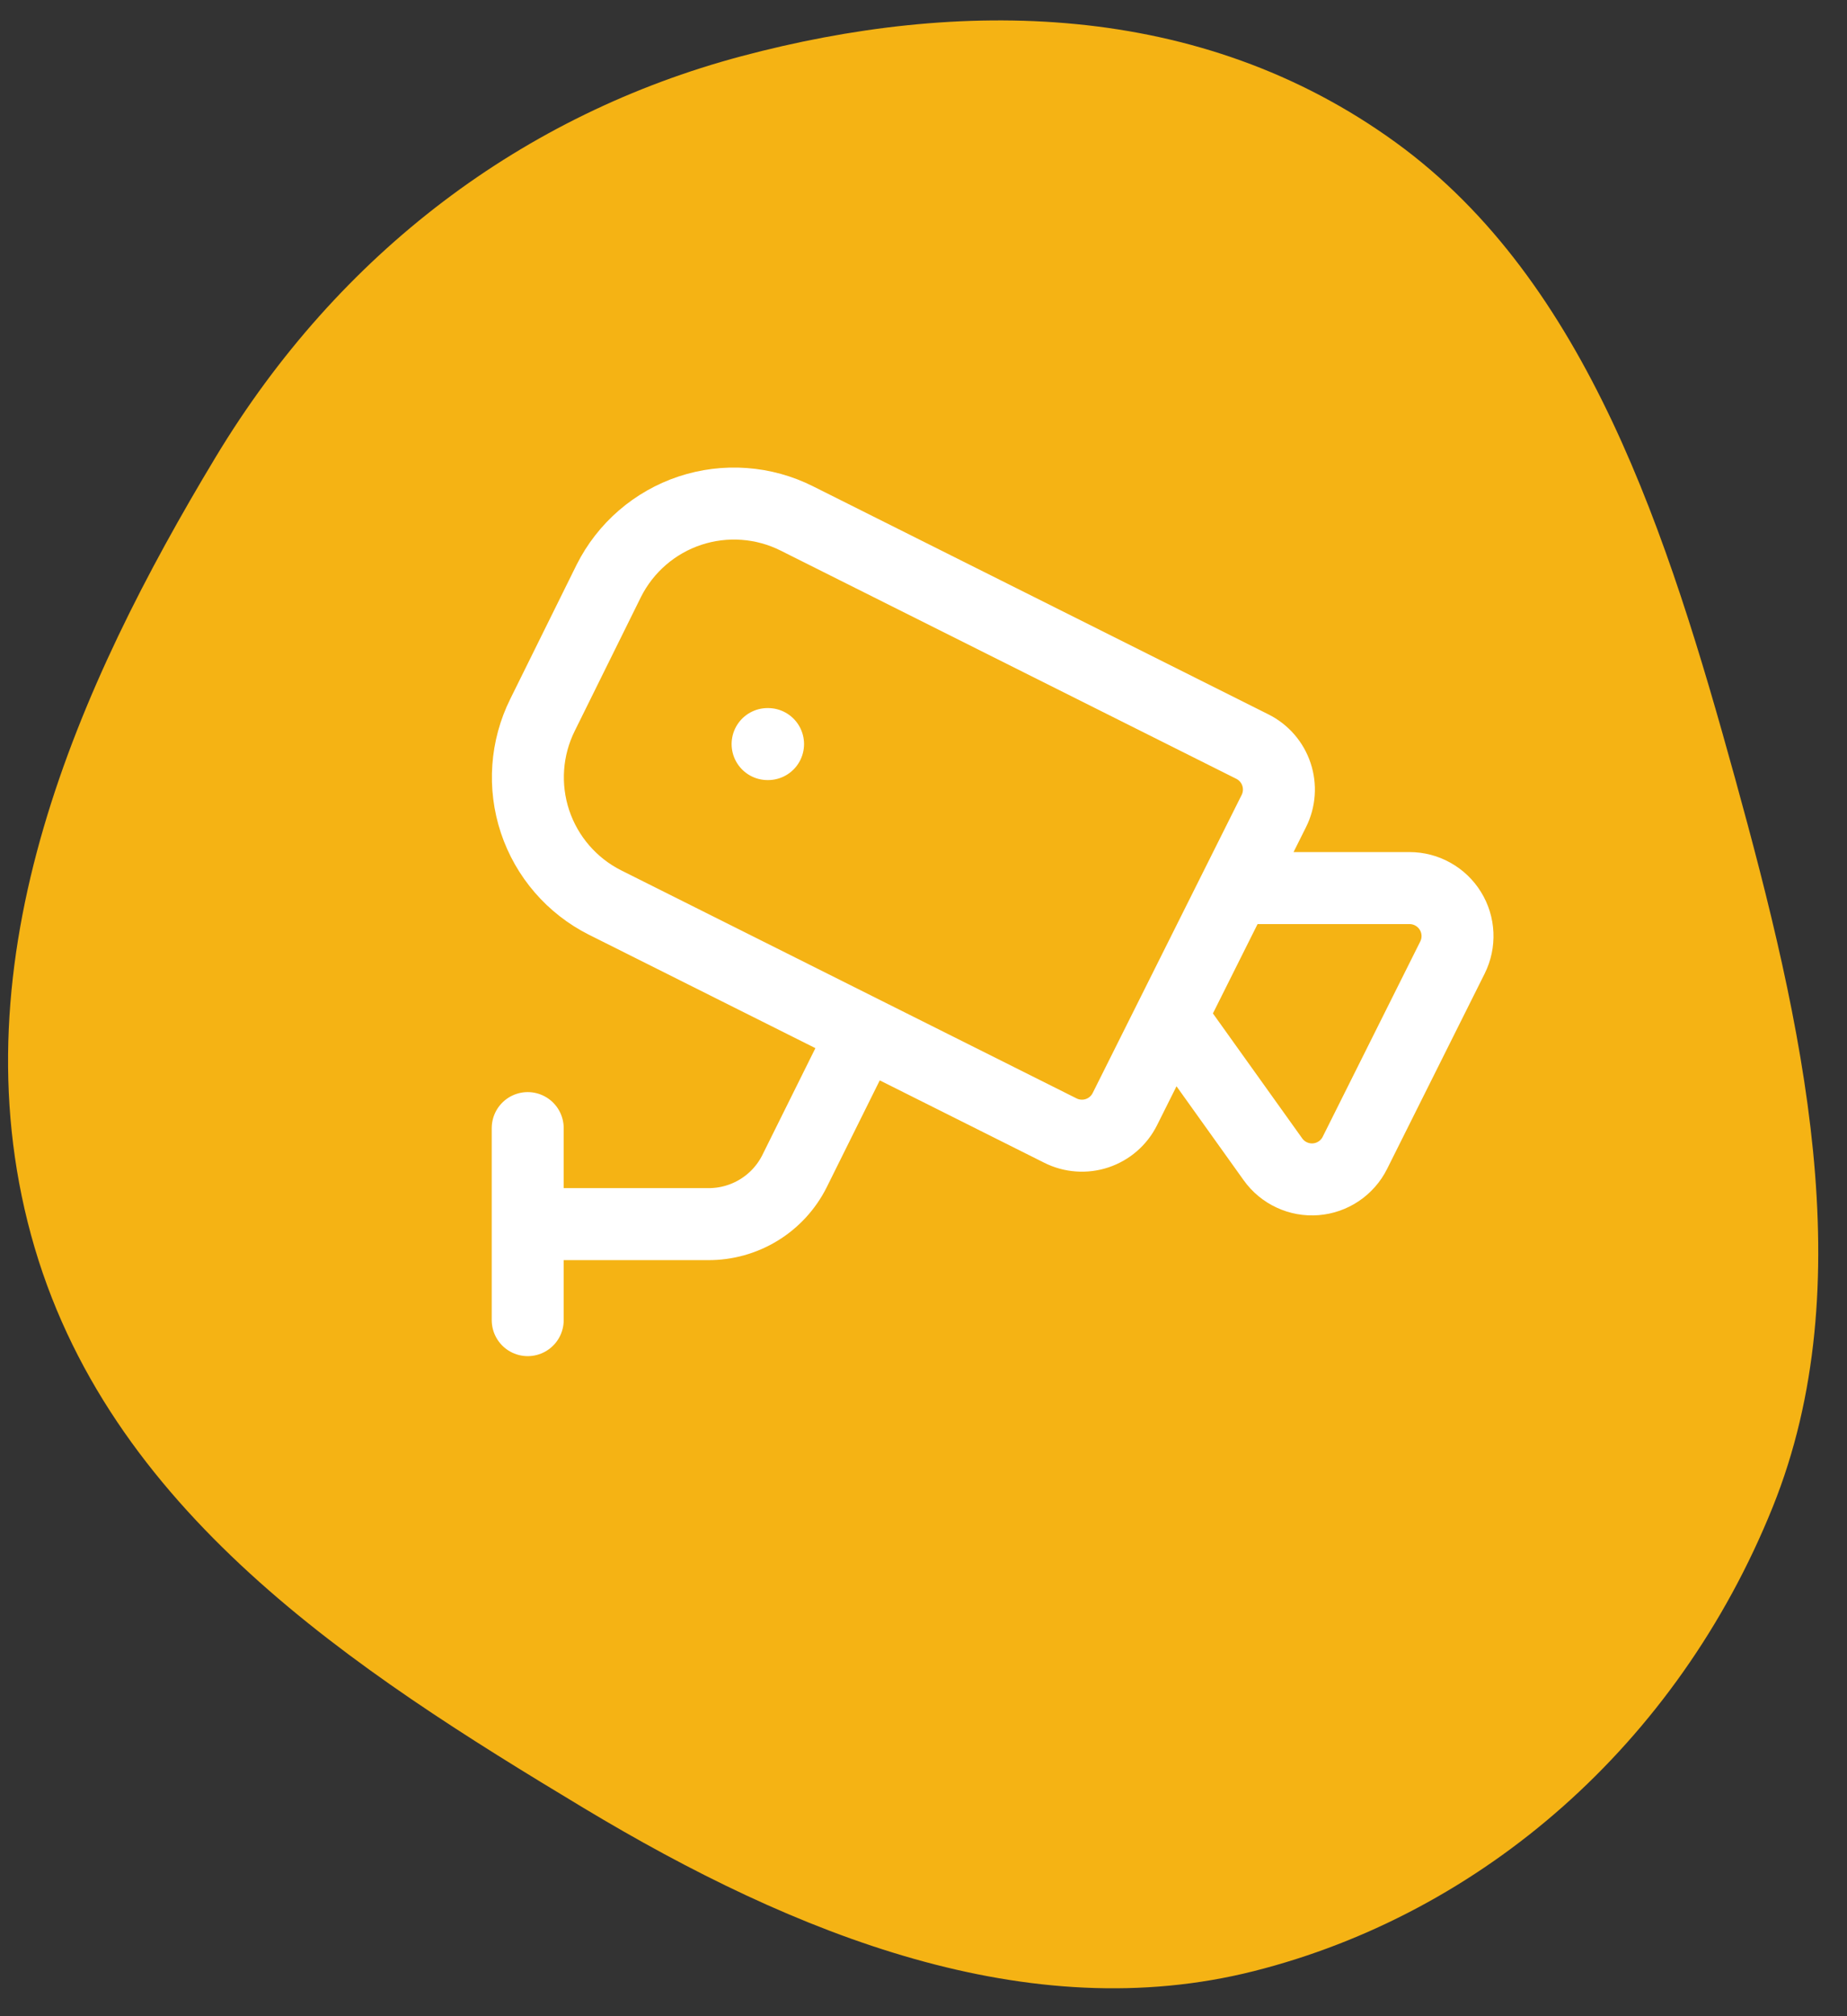
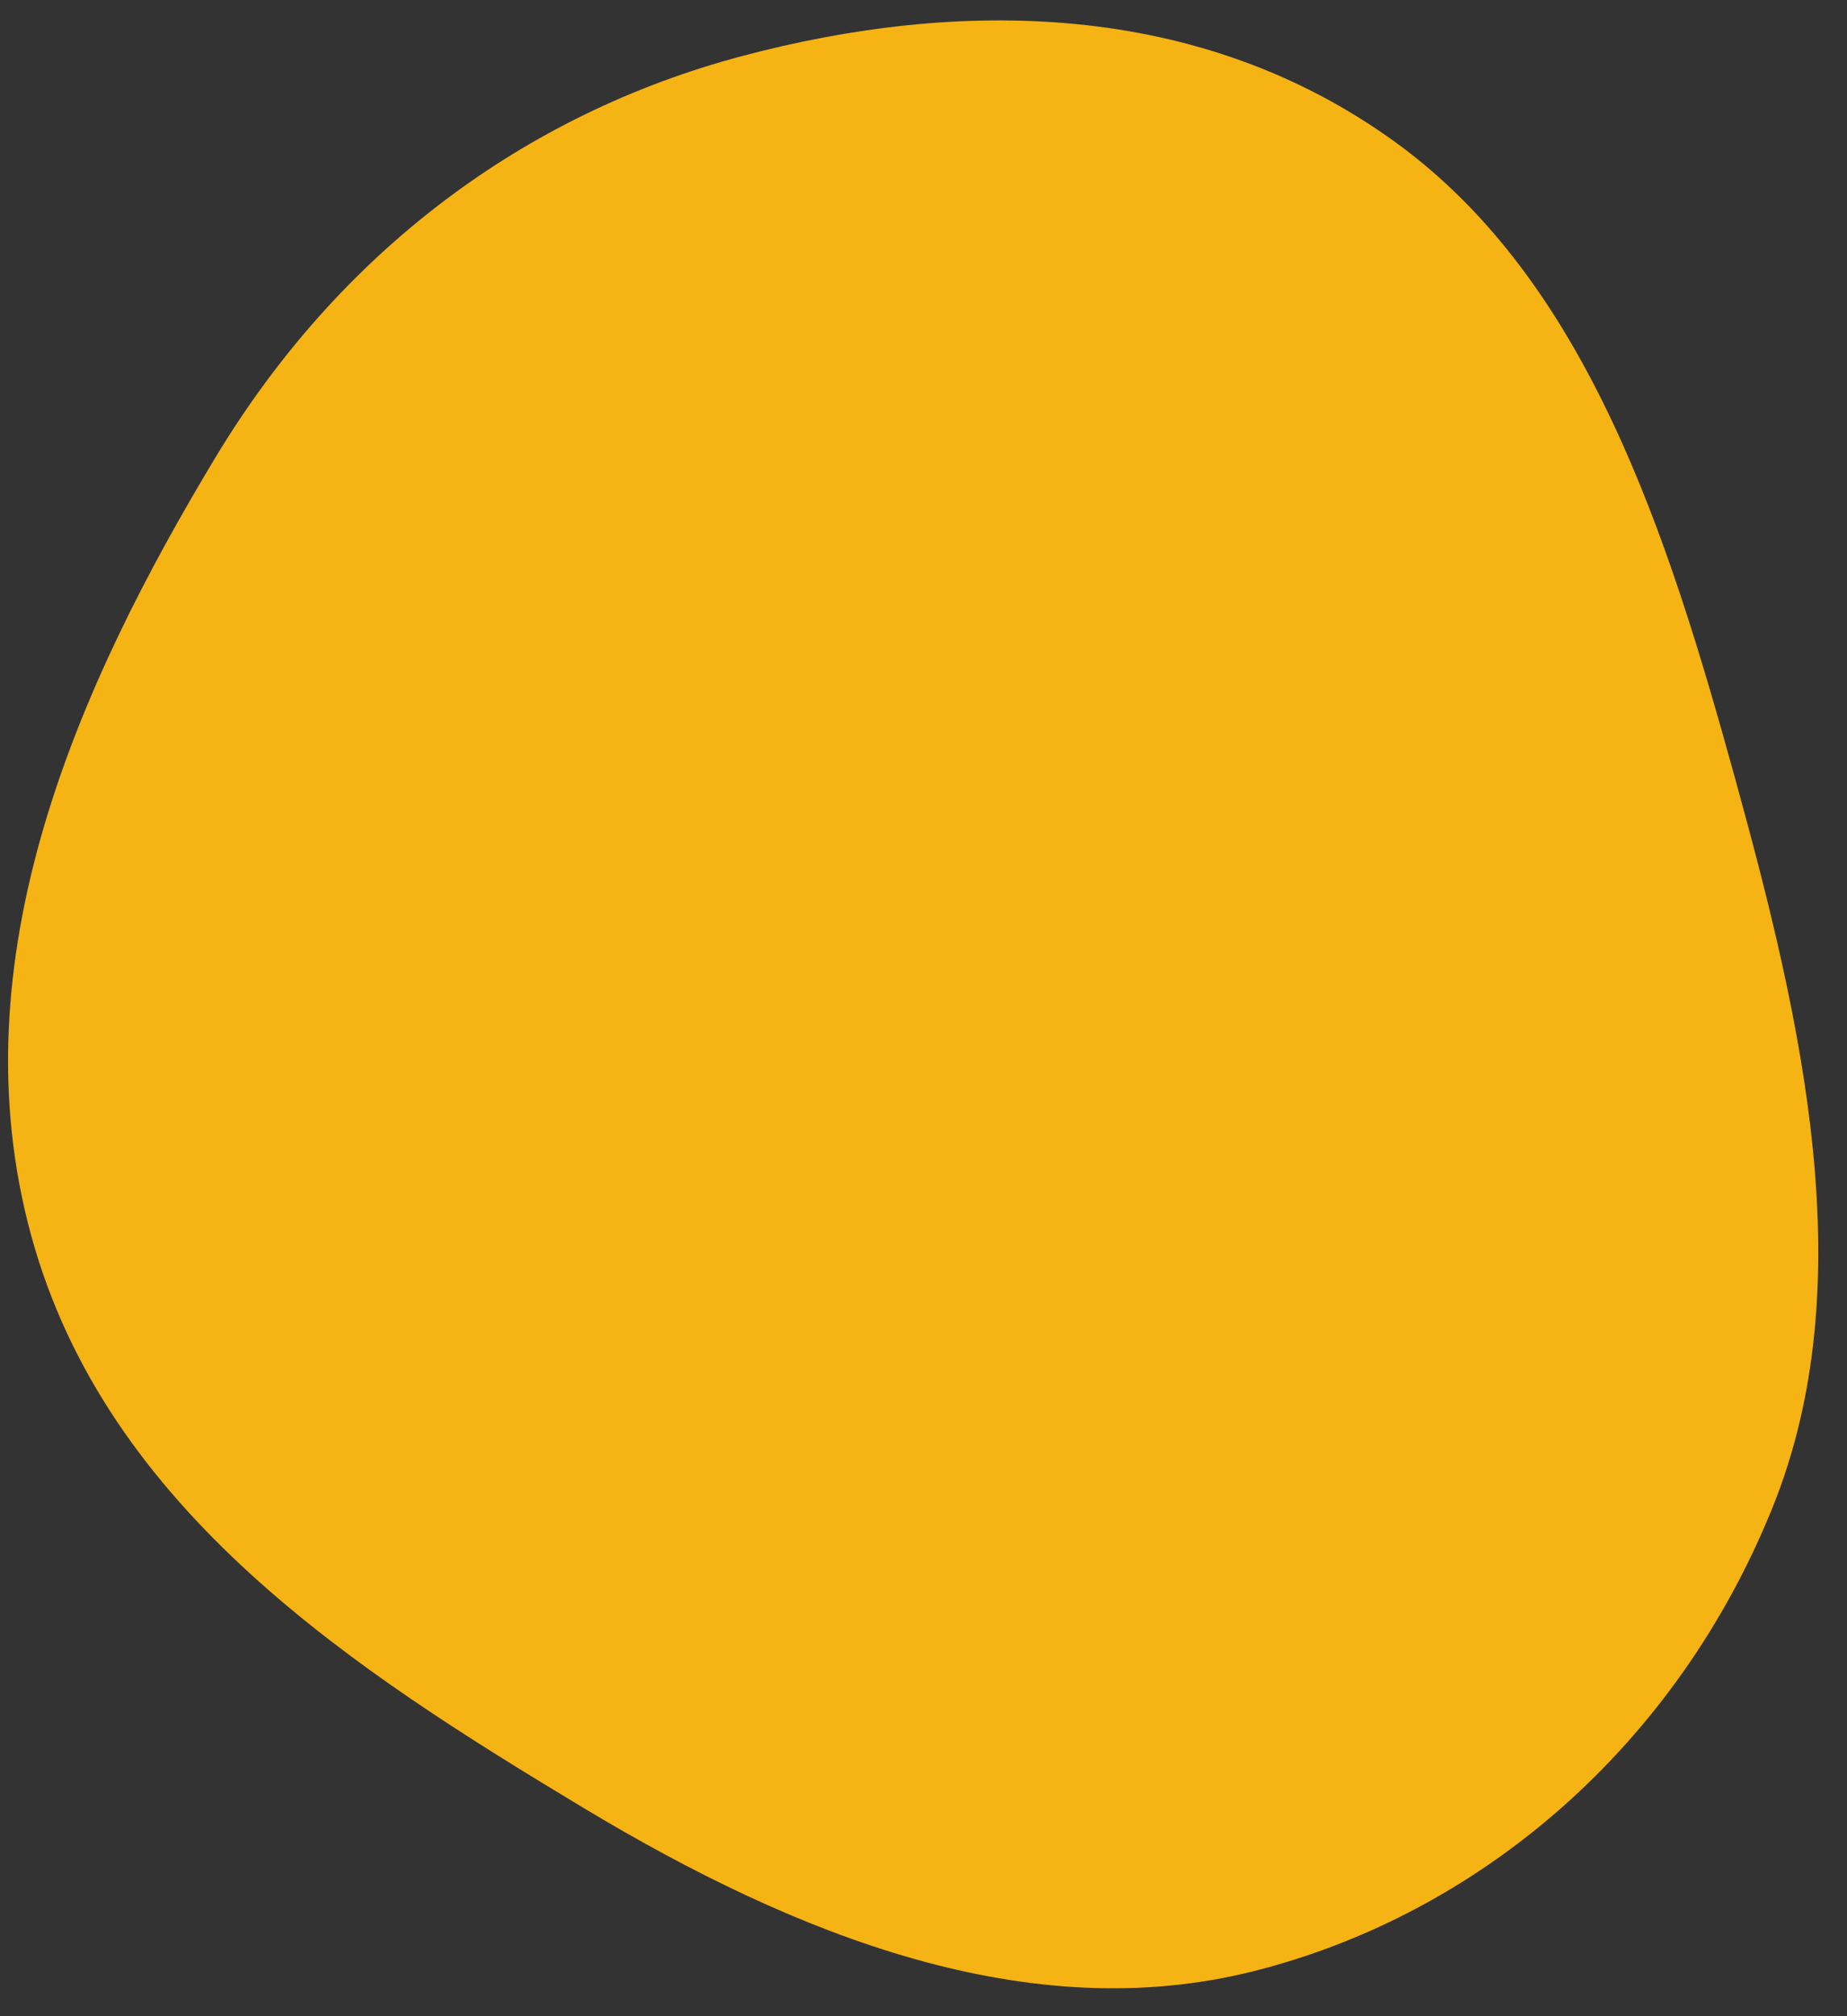
<svg xmlns="http://www.w3.org/2000/svg" width="77" height="84" viewBox="0 0 77 84" fill="none">
  <rect x="0" y="0" width="77" height="84" fill="#333333" stroke="none" />
  <path fill-rule="evenodd" clip-rule="evenodd" d="M72.331 32.418C75.156 42.65 77.658 53.48 73.899 62.798C69.911 72.682 61.778 79.721 52.28 82.12C42.888 84.492 33.203 80.661 24.324 75.321C14.82 69.604 4.428 62.951 1.294 51.452C-1.849 39.923 3.273 28.526 8.986 19.052C14.14 10.502 21.839 4.759 30.904 2.344C39.956 -0.067 49.99 -0.016 58.197 5.942C66.189 11.743 69.54 22.311 72.331 32.418Z" fill="#F5B314" />
-   <path d="M51.5 37H58.764C59.105 37 59.44 37.087 59.737 37.254C60.035 37.42 60.285 37.659 60.464 37.949C60.644 38.239 60.746 38.57 60.761 38.91C60.776 39.251 60.704 39.589 60.552 39.894L56.484 48.032C56.33 48.34 56.098 48.604 55.812 48.796C55.526 48.989 55.196 49.104 54.852 49.131C54.508 49.158 54.163 49.096 53.851 48.95C53.538 48.805 53.269 48.581 53.068 48.3L48.82 42.36M22 51H29.52C30.265 51.005 30.997 50.802 31.634 50.413C32.27 50.025 32.785 49.466 33.12 48.8L36 43M22 55V47M32 31H32.02M52.212 31.106C52.686 31.343 53.047 31.759 53.214 32.262C53.382 32.765 53.343 33.314 53.106 33.788L46.894 46.21C46.776 46.445 46.614 46.655 46.415 46.827C46.217 46.999 45.986 47.13 45.737 47.213C45.488 47.296 45.225 47.329 44.963 47.31C44.701 47.292 44.445 47.222 44.21 47.104L25.22 37.6C23.841 36.905 22.793 35.692 22.305 34.227C21.818 32.761 21.931 31.162 22.62 29.78L25.38 24.2C25.724 23.515 26.2 22.903 26.78 22.402C27.36 21.9 28.033 21.518 28.761 21.276C29.489 21.035 30.258 20.939 31.023 20.995C31.788 21.05 32.535 21.256 33.22 21.6L52.212 31.106Z" stroke="white" stroke-width="3" stroke-linecap="round" stroke-linejoin="round" />
</svg>